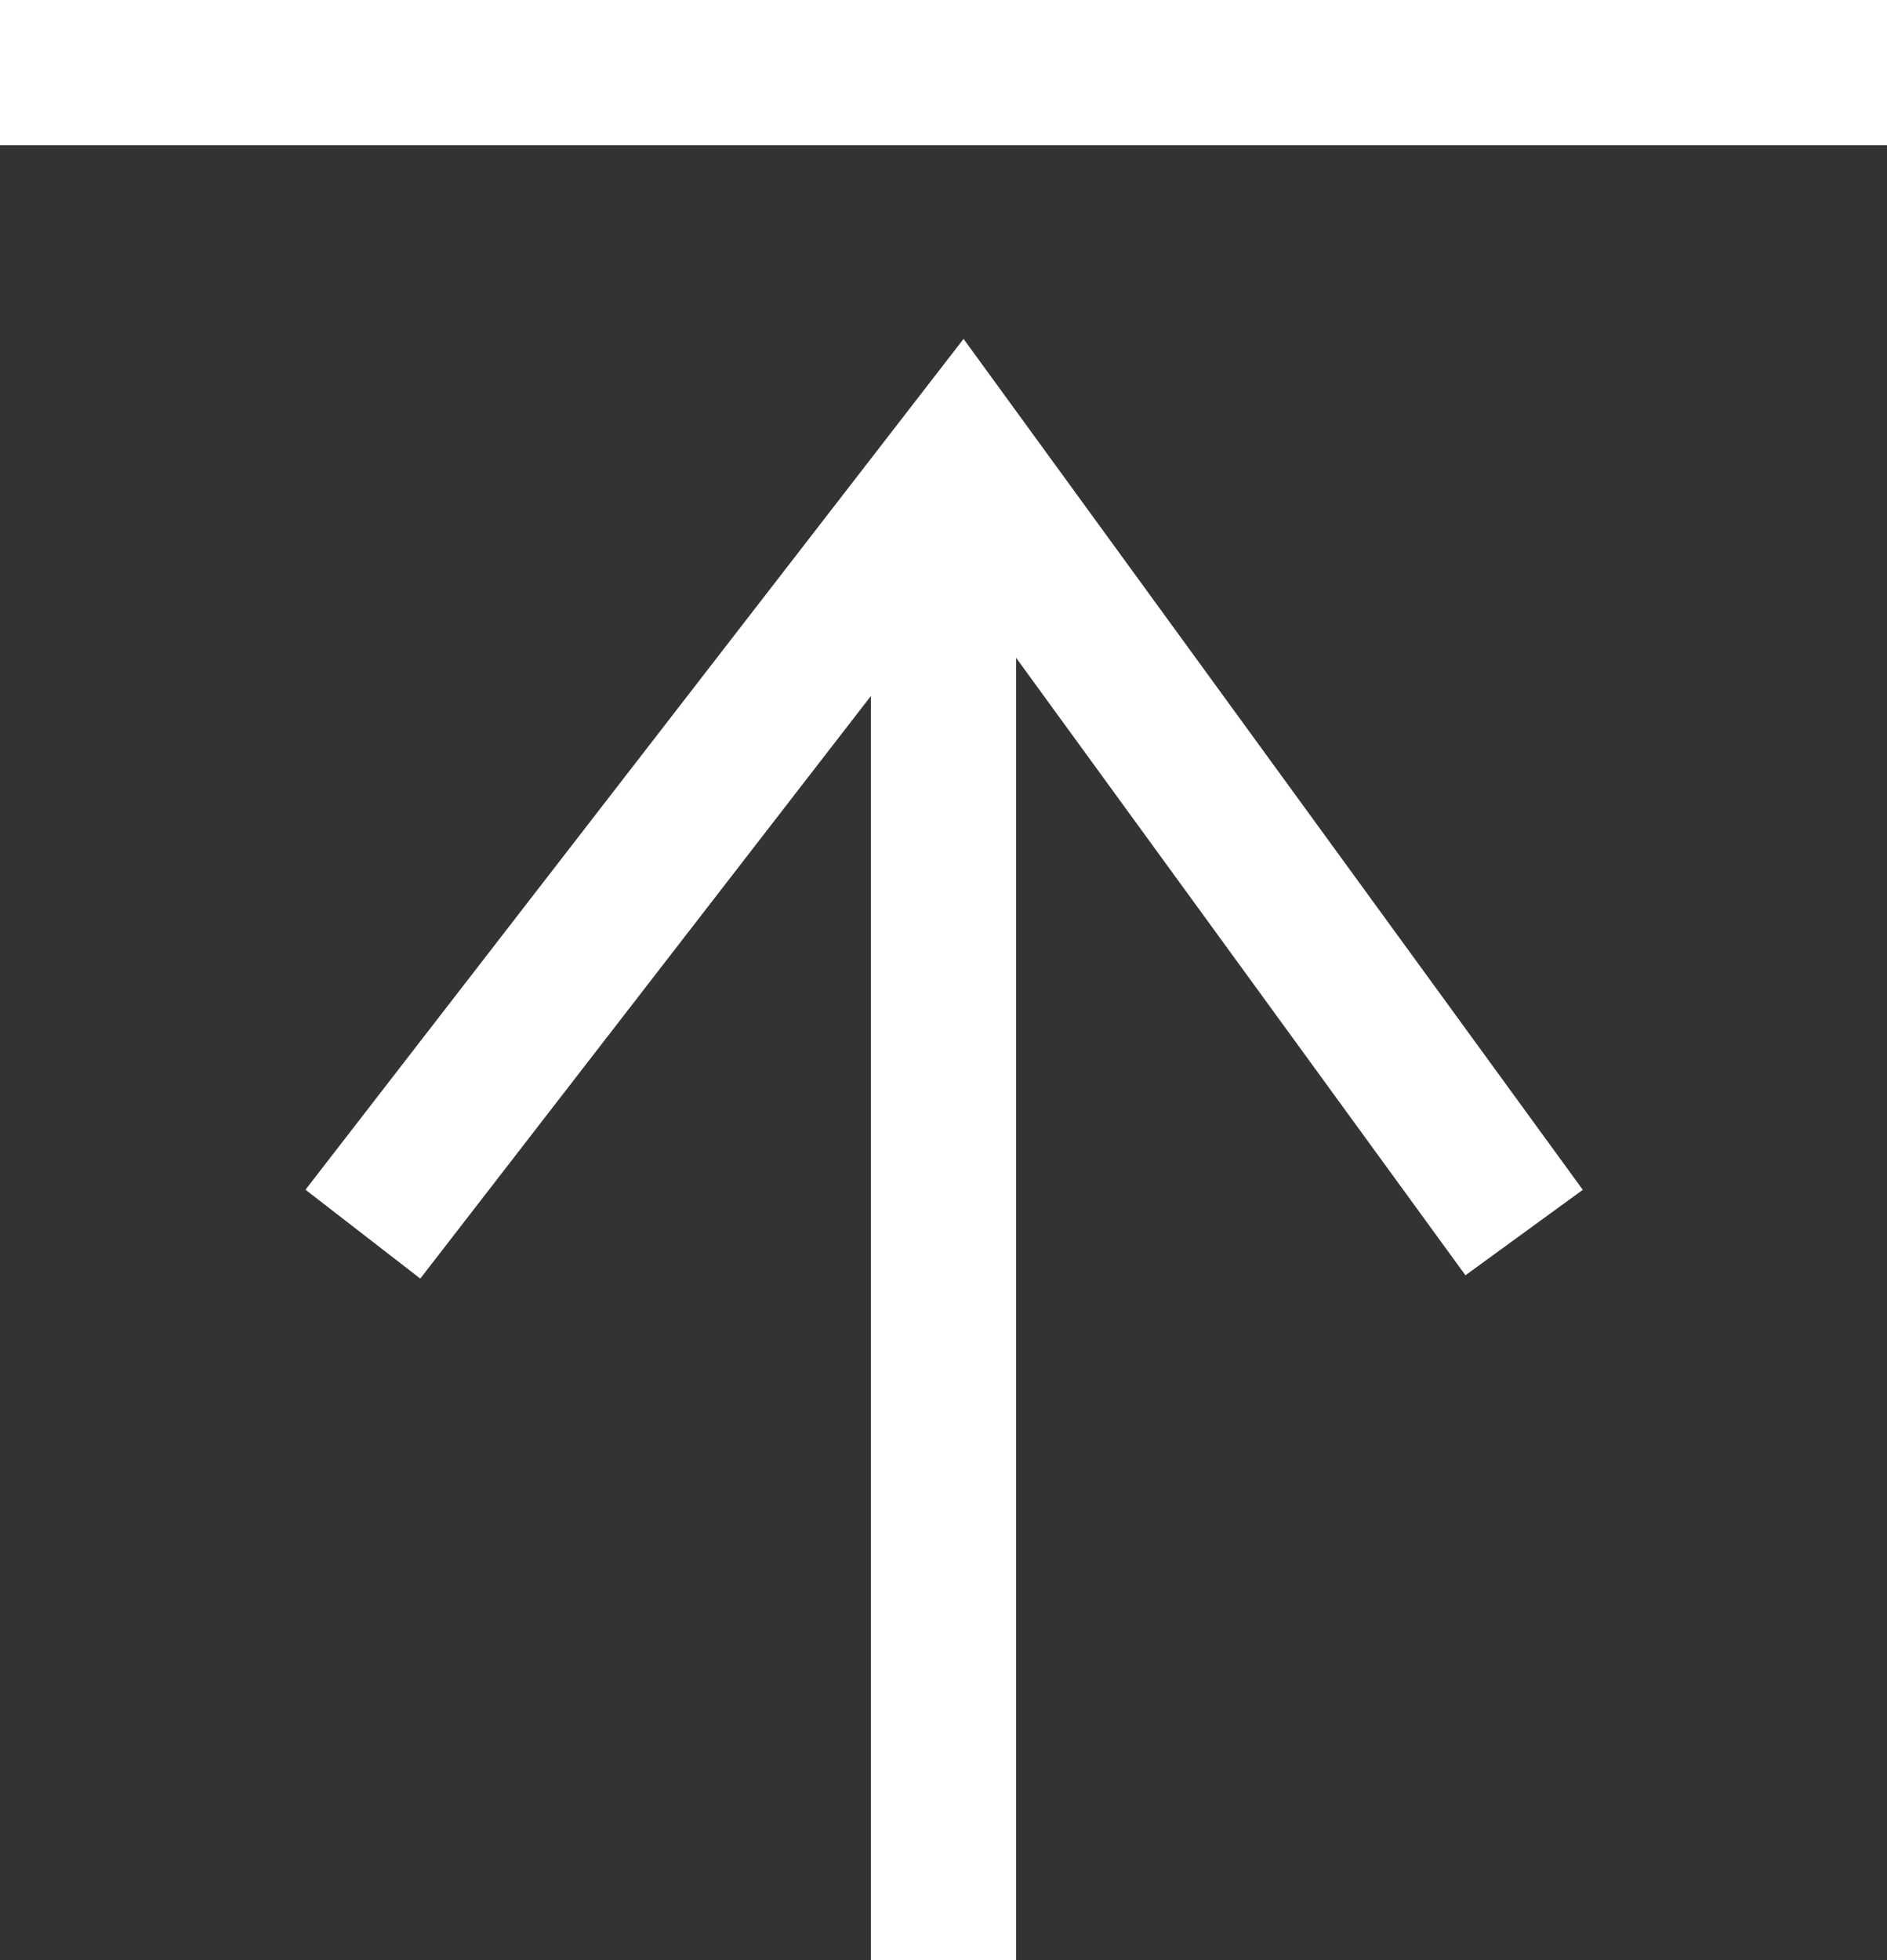
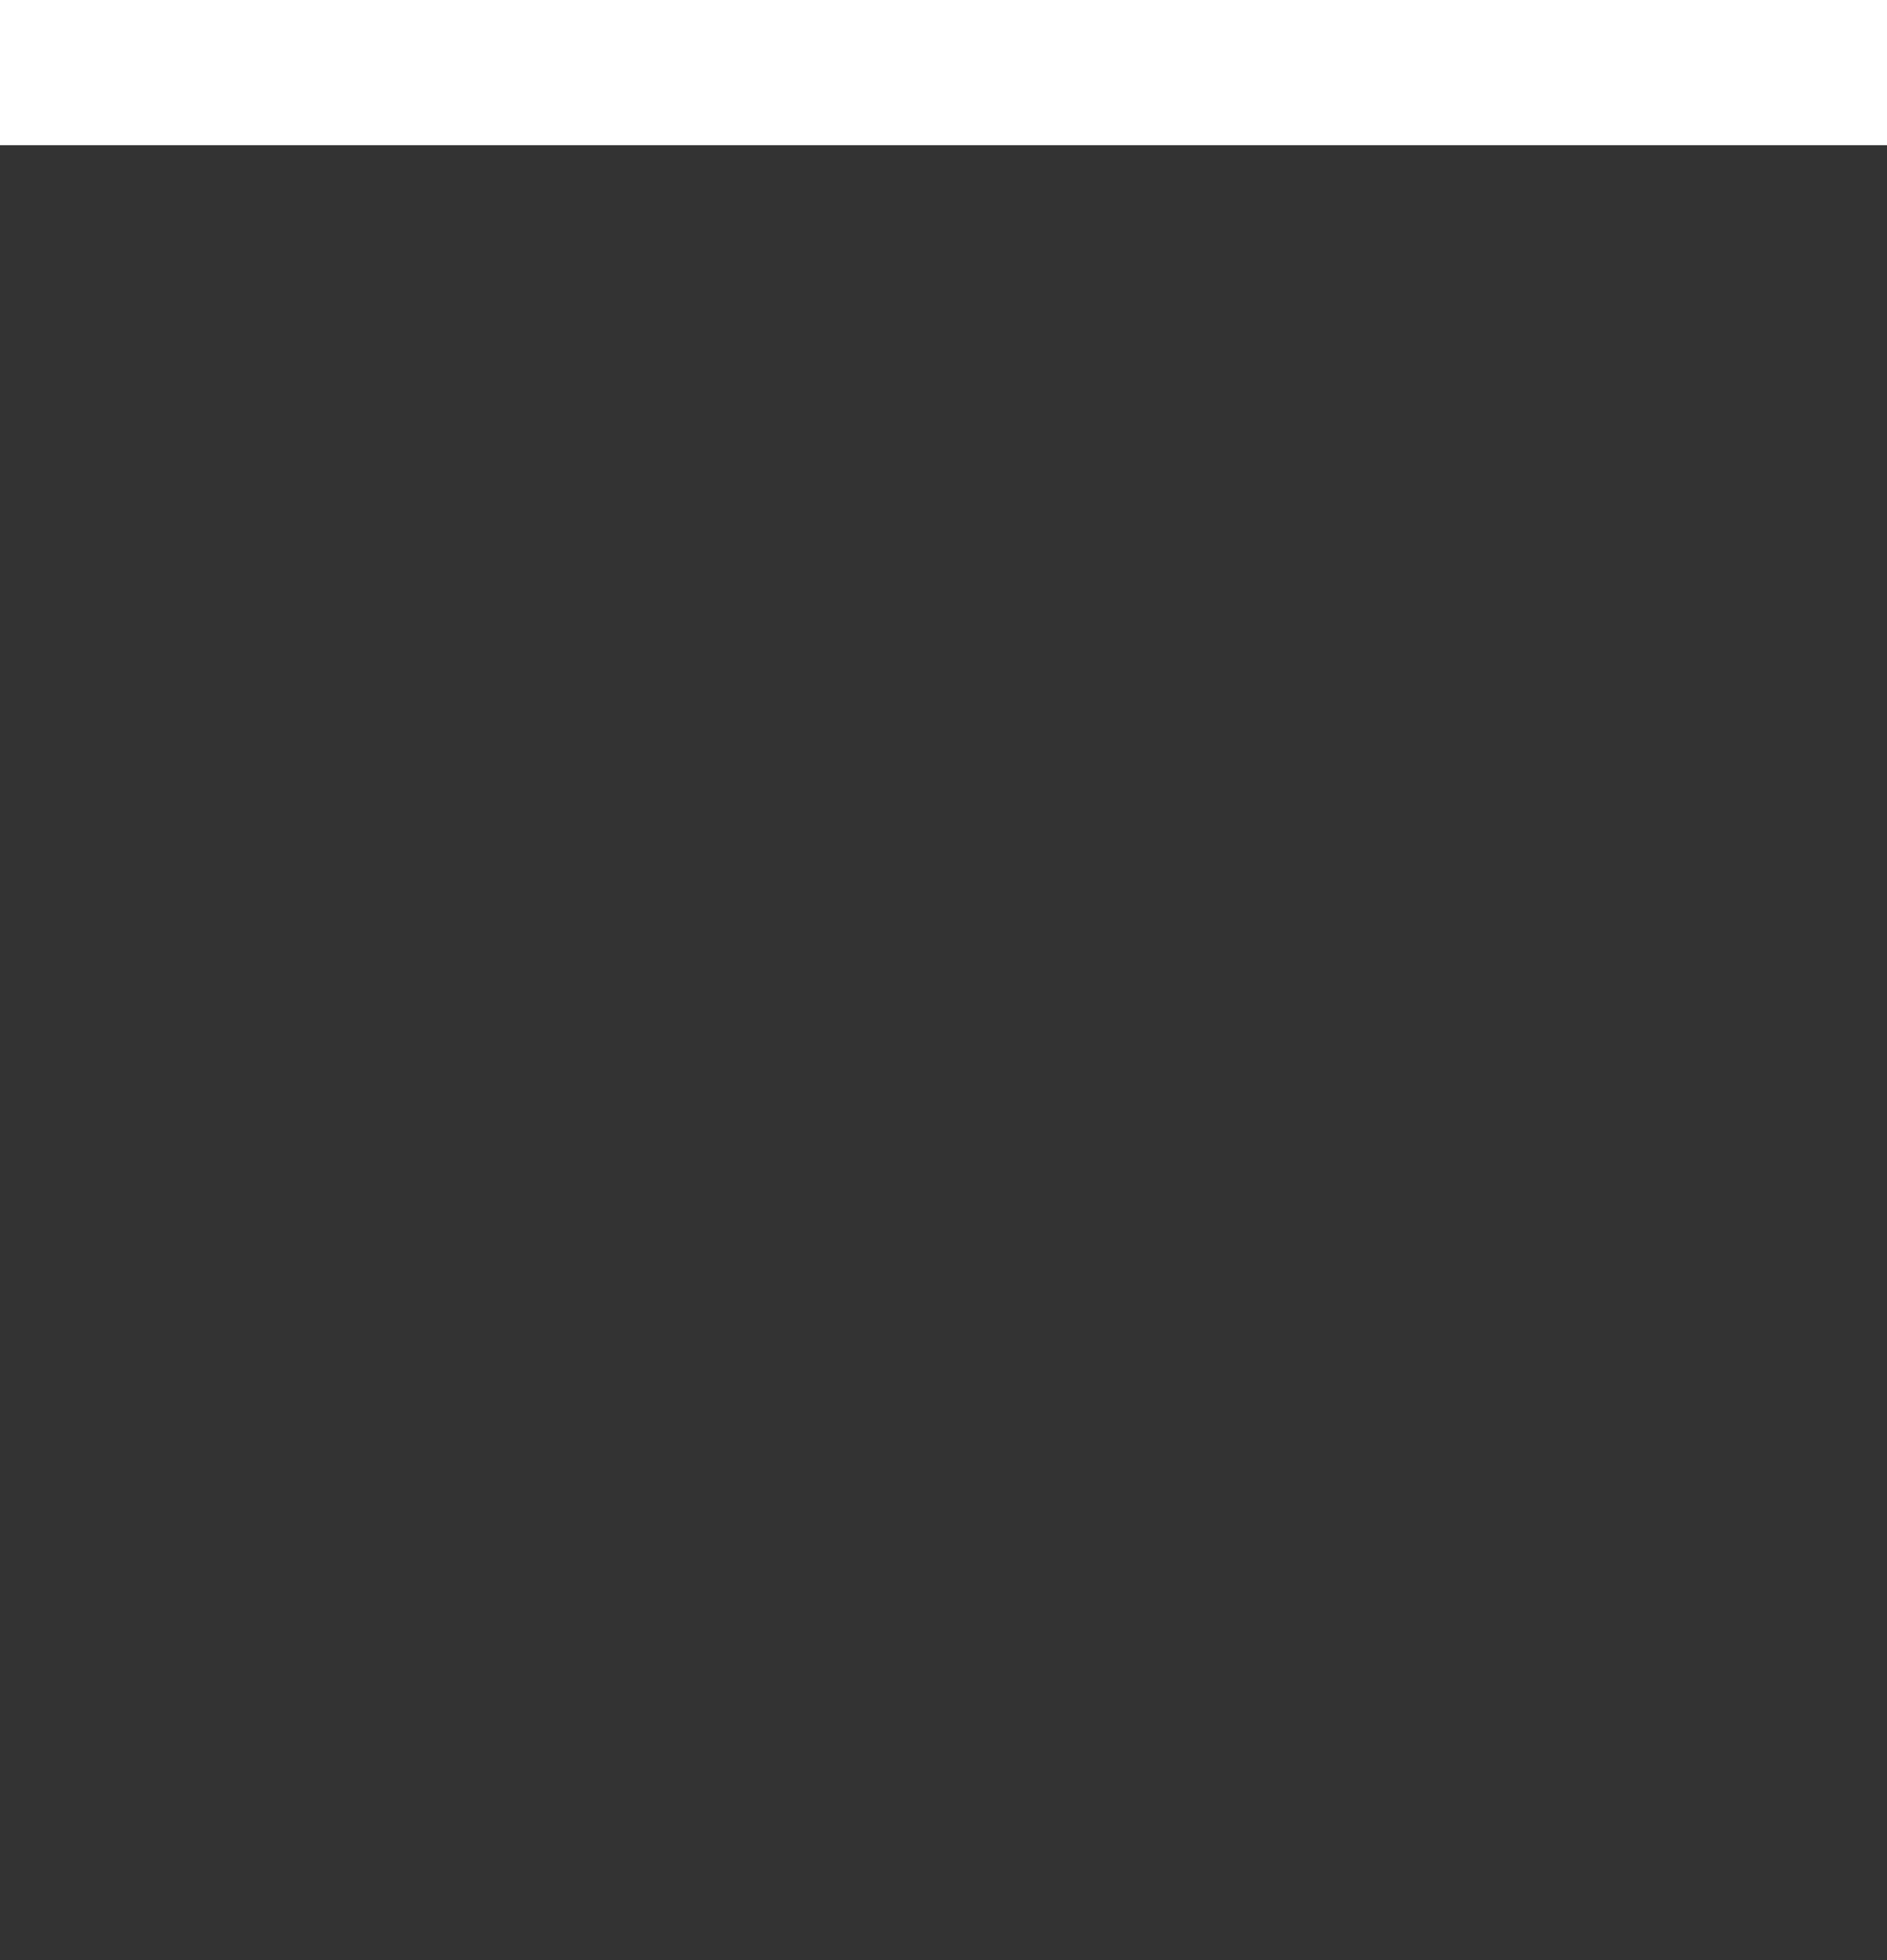
<svg xmlns="http://www.w3.org/2000/svg" width="13" height="13.5" viewBox="0 0 13 13.5">
  <rect x="0" y="0" width="13" height="13.5" fill="#333333" stroke="none" />
  <g id="_07" data-name="07" transform="translate(0 13.5) rotate(-90)">
    <rect id="Rectangle" width="1" height="13" transform="translate(12.5)" fill="#fff" />
    <g id="a_icon_arrow_01" data-name="a/icon/arrow/01" transform="translate(0 2.5)">
-       <path id="Path_6" data-name="Path 6" d="M0,0,5.333,4.126.011,8" transform="translate(5)" fill="none" stroke="#fff" stroke-miterlimit="10" stroke-width="1" />
-       <rect id="Rectangle-2" data-name="Rectangle" width="10" height="1" transform="translate(0 3.5)" fill="#fff" />
-     </g>
+       </g>
  </g>
</svg>